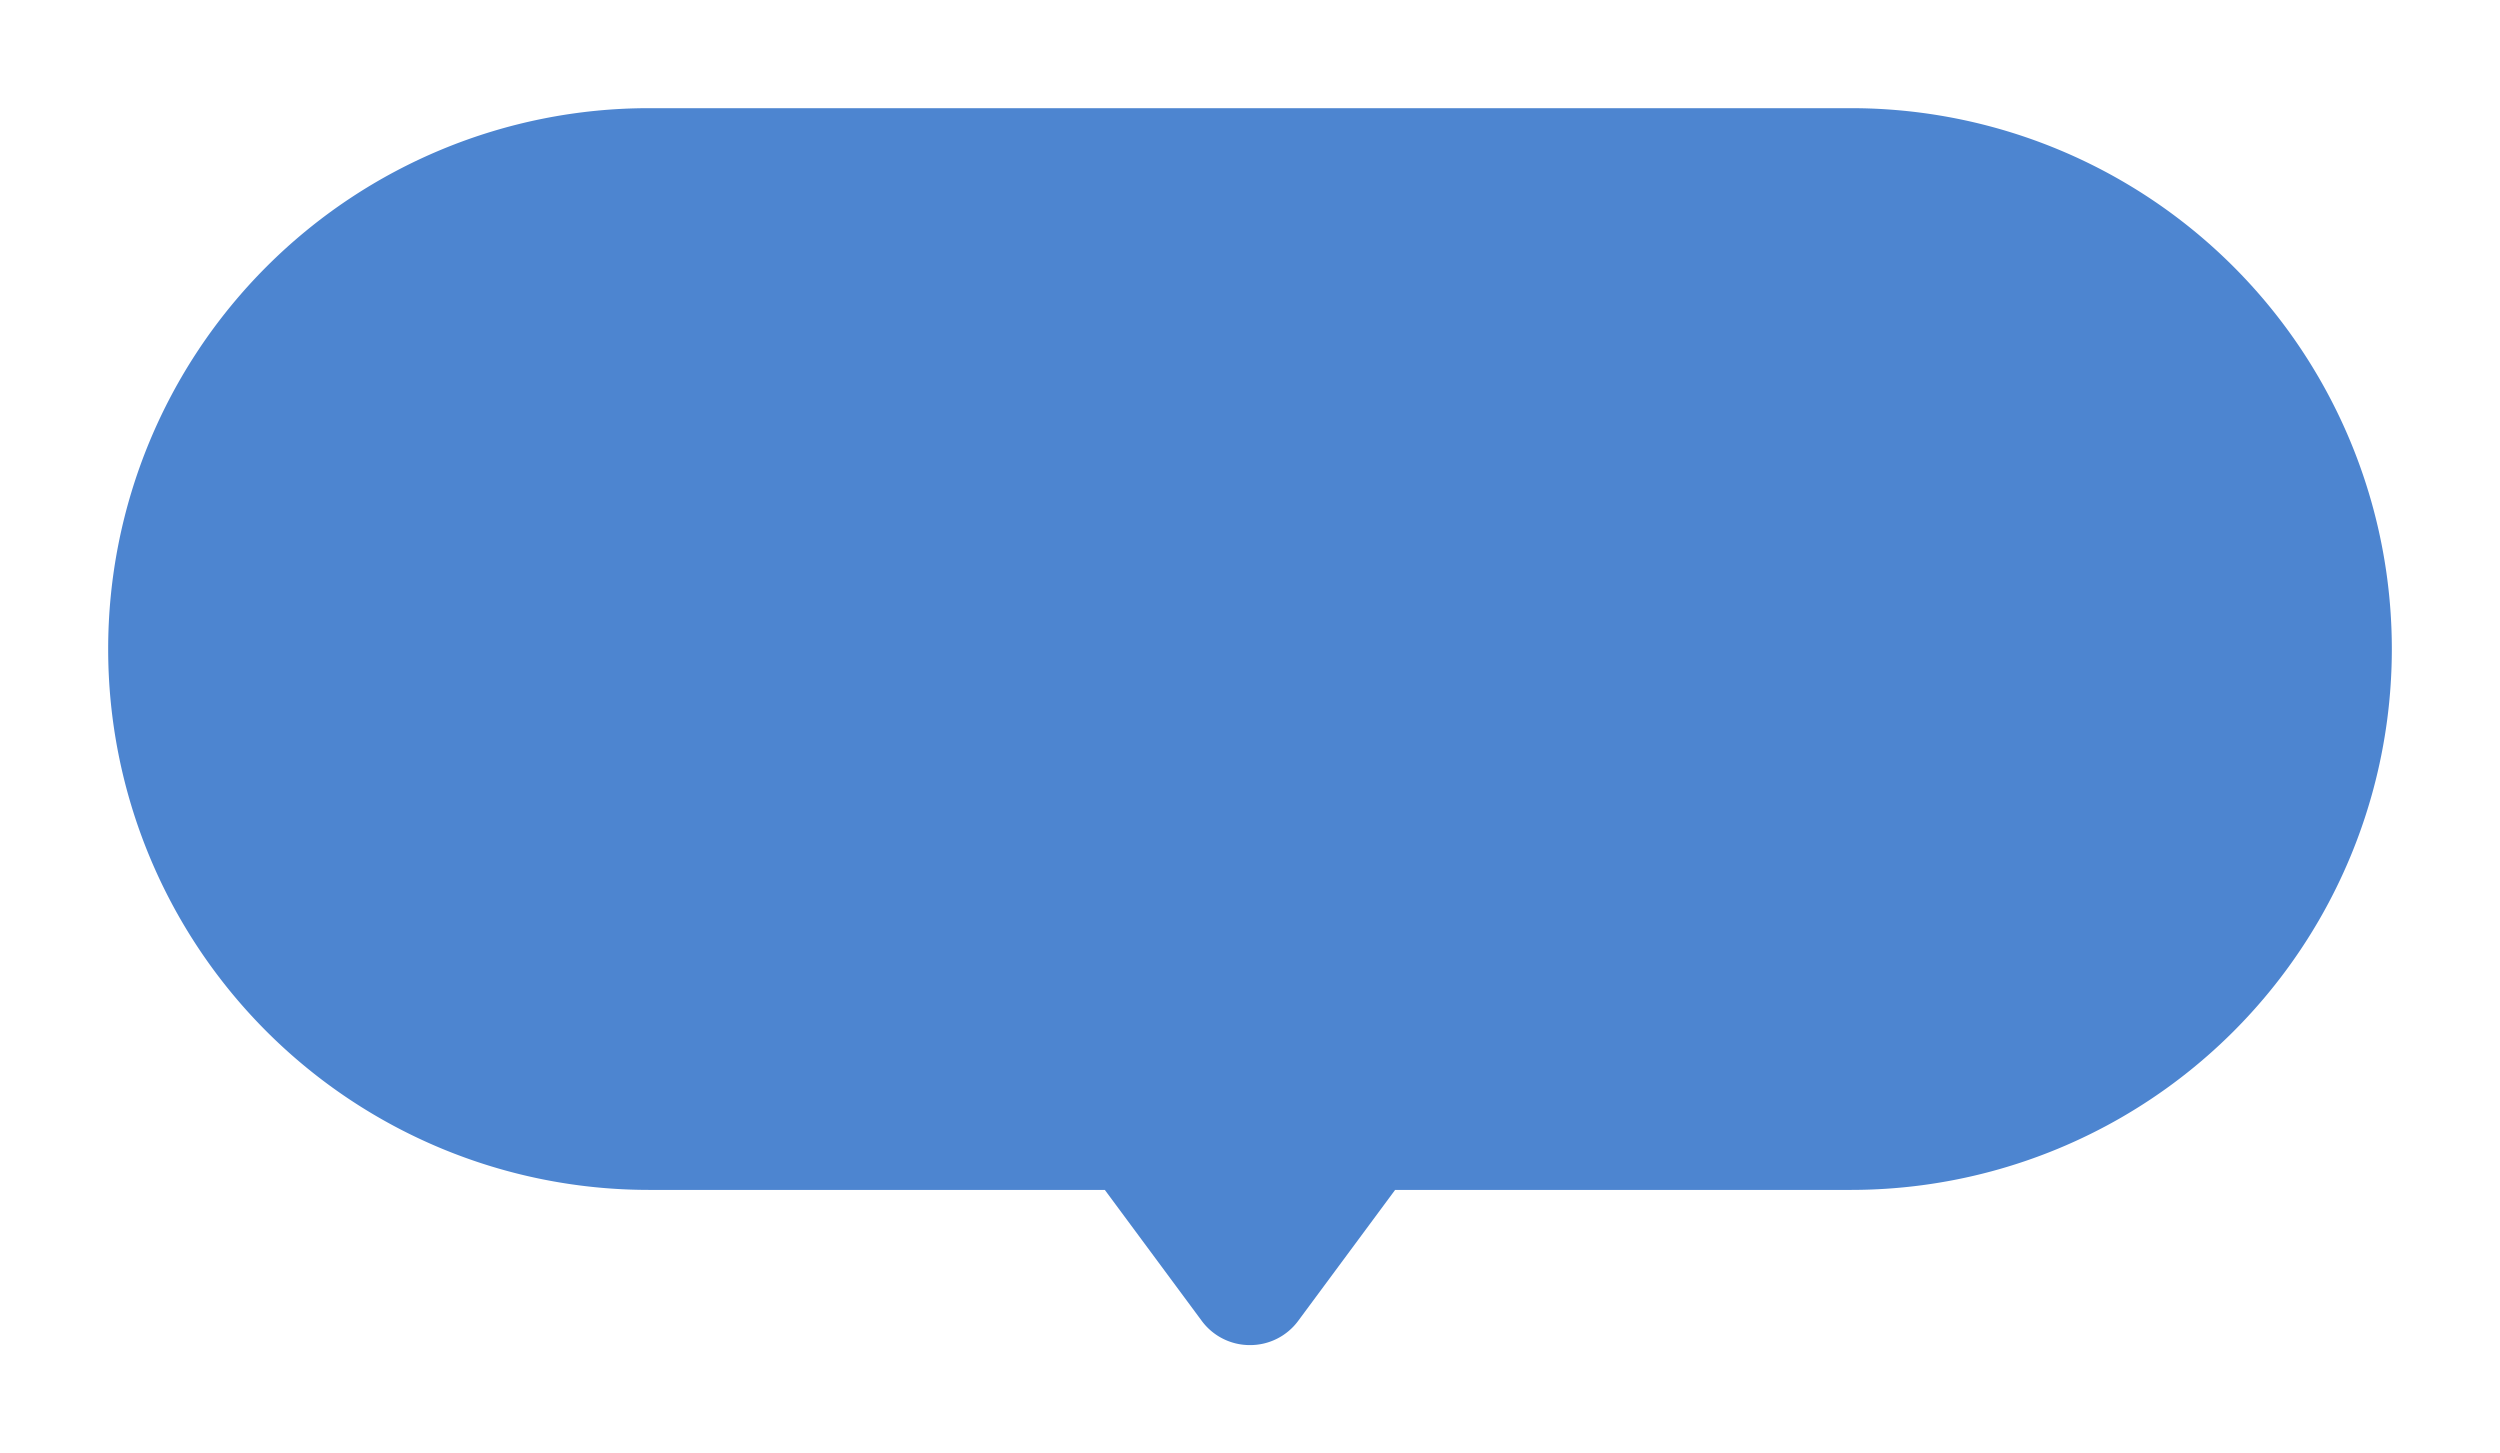
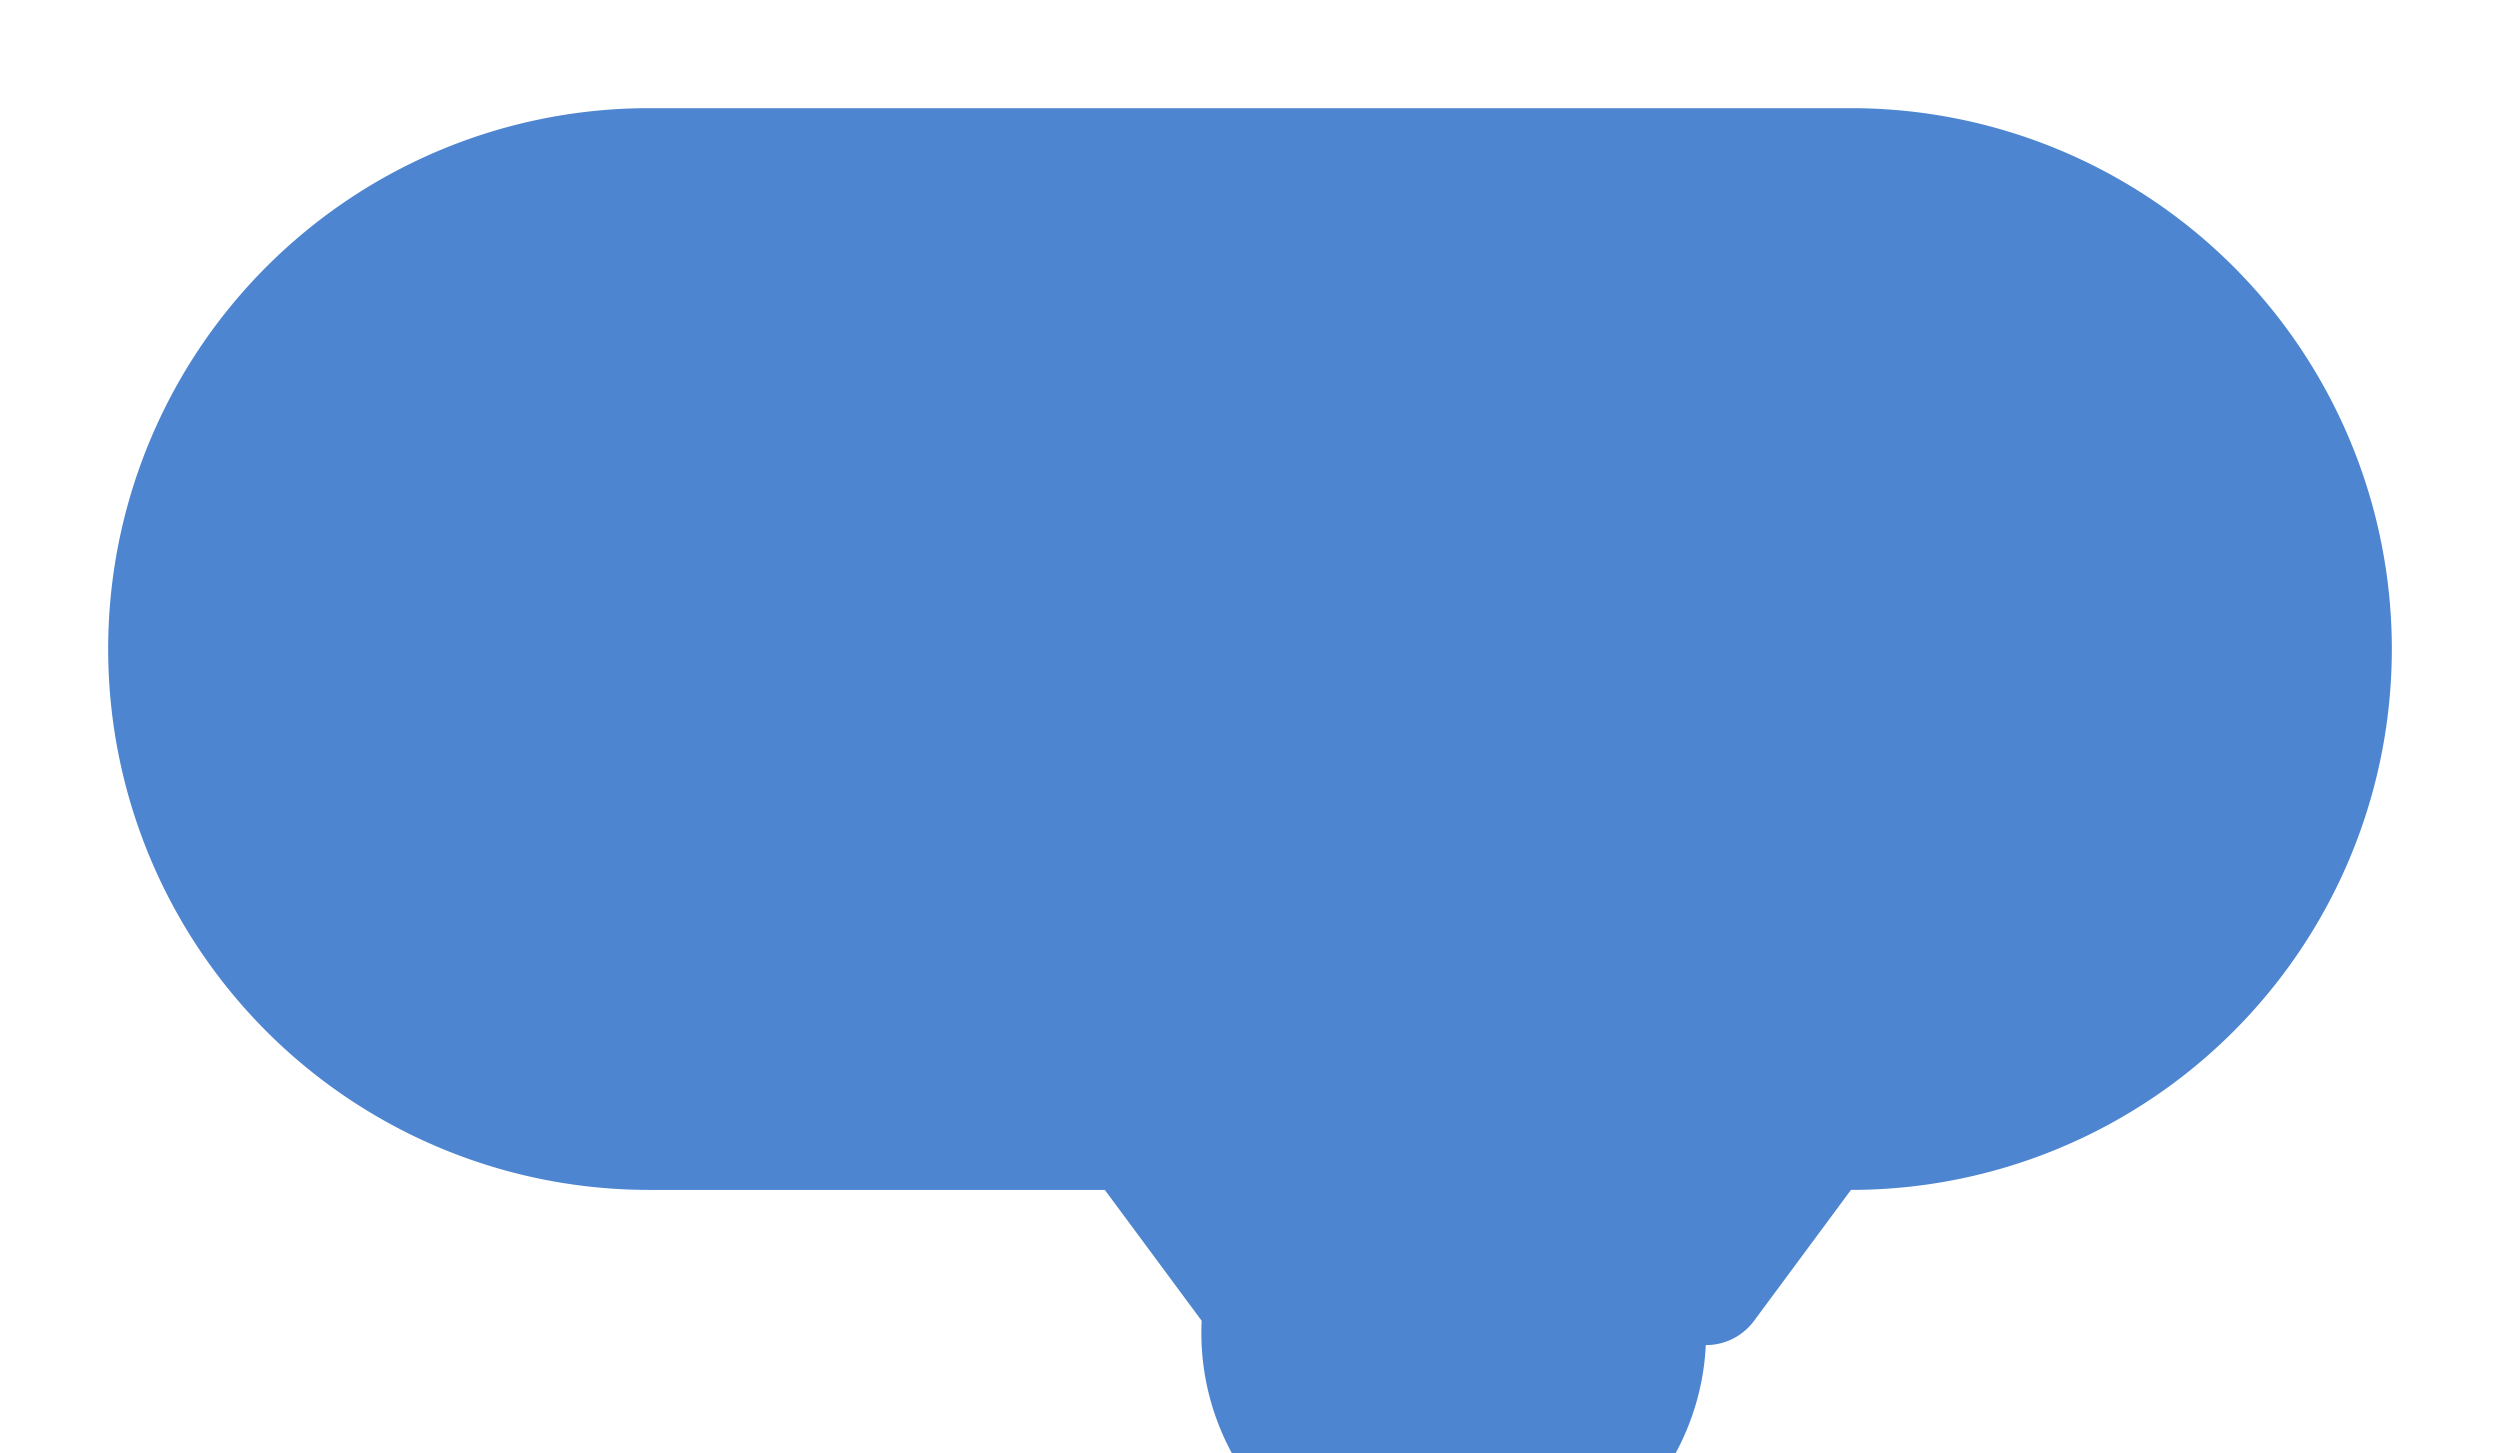
<svg xmlns="http://www.w3.org/2000/svg" width="208" height="120.911" viewBox="0 0 208 120.911">
  <defs>
    <filter id="合体_107" x="0" y="0" width="208" height="120.911" filterUnits="userSpaceOnUse">
      <feOffset dy="3" input="SourceAlpha" />
      <feGaussianBlur stdDeviation="3" result="blur" />
      <feFlood flood-opacity="0.161" />
      <feComposite operator="in" in2="blur" />
      <feComposite in="SourceGraphic" />
    </filter>
  </defs>
  <g transform="matrix(1, 0, 0, 1, 0, 0)" filter="url(#合体_107)">
-     <path id="合体_107-2" data-name="合体 107" d="M-6147.022-822.114-6155.079-833H-6193a45,45,0,0,1-45-45,45,45,0,0,1,45-45h100a45,45,0,0,1,45,45,45,45,0,0,1-45,45h-37.926l-8.058,10.887a4.969,4.969,0,0,1-4.019,2.025A4.97,4.97,0,0,1-6147.022-822.114Z" transform="translate(6247 929)" fill="#4d85d0" />
+     <path id="合体_107-2" data-name="合体 107" d="M-6147.022-822.114-6155.079-833H-6193a45,45,0,0,1-45-45,45,45,0,0,1,45-45h100a45,45,0,0,1,45,45,45,45,0,0,1-45,45l-8.058,10.887a4.969,4.969,0,0,1-4.019,2.025A4.97,4.97,0,0,1-6147.022-822.114Z" transform="translate(6247 929)" fill="#4d85d0" />
  </g>
</svg>